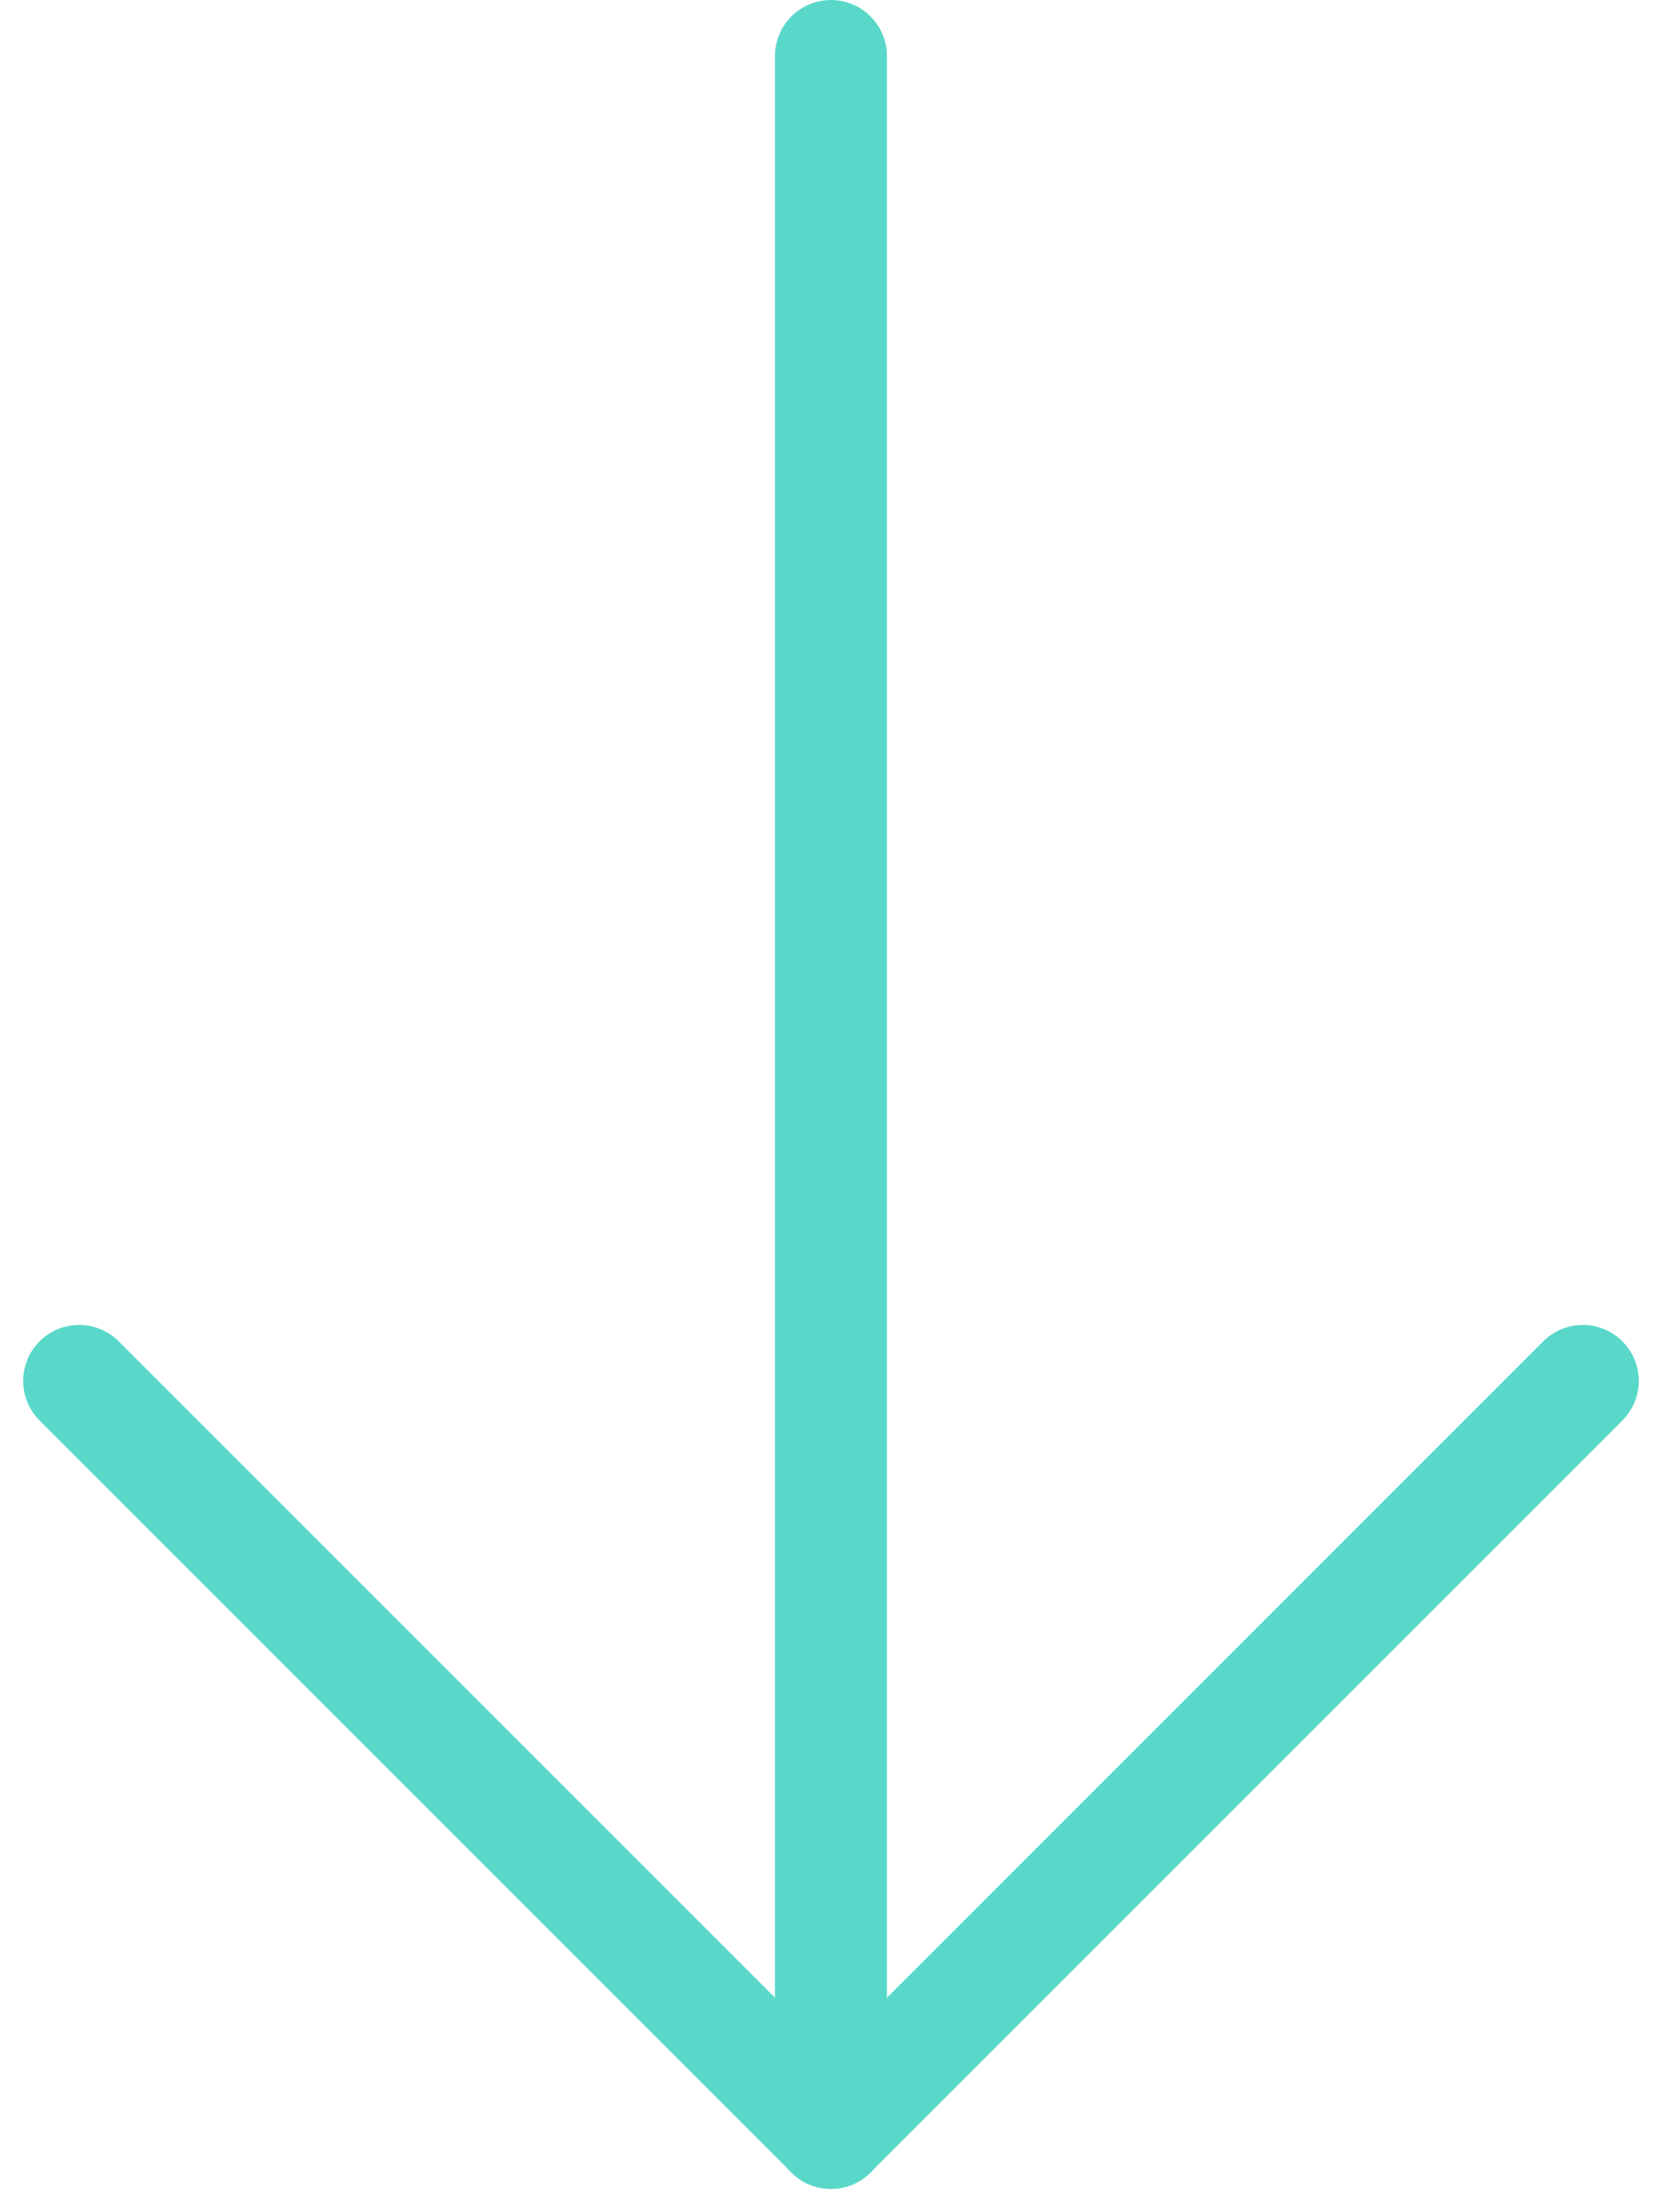
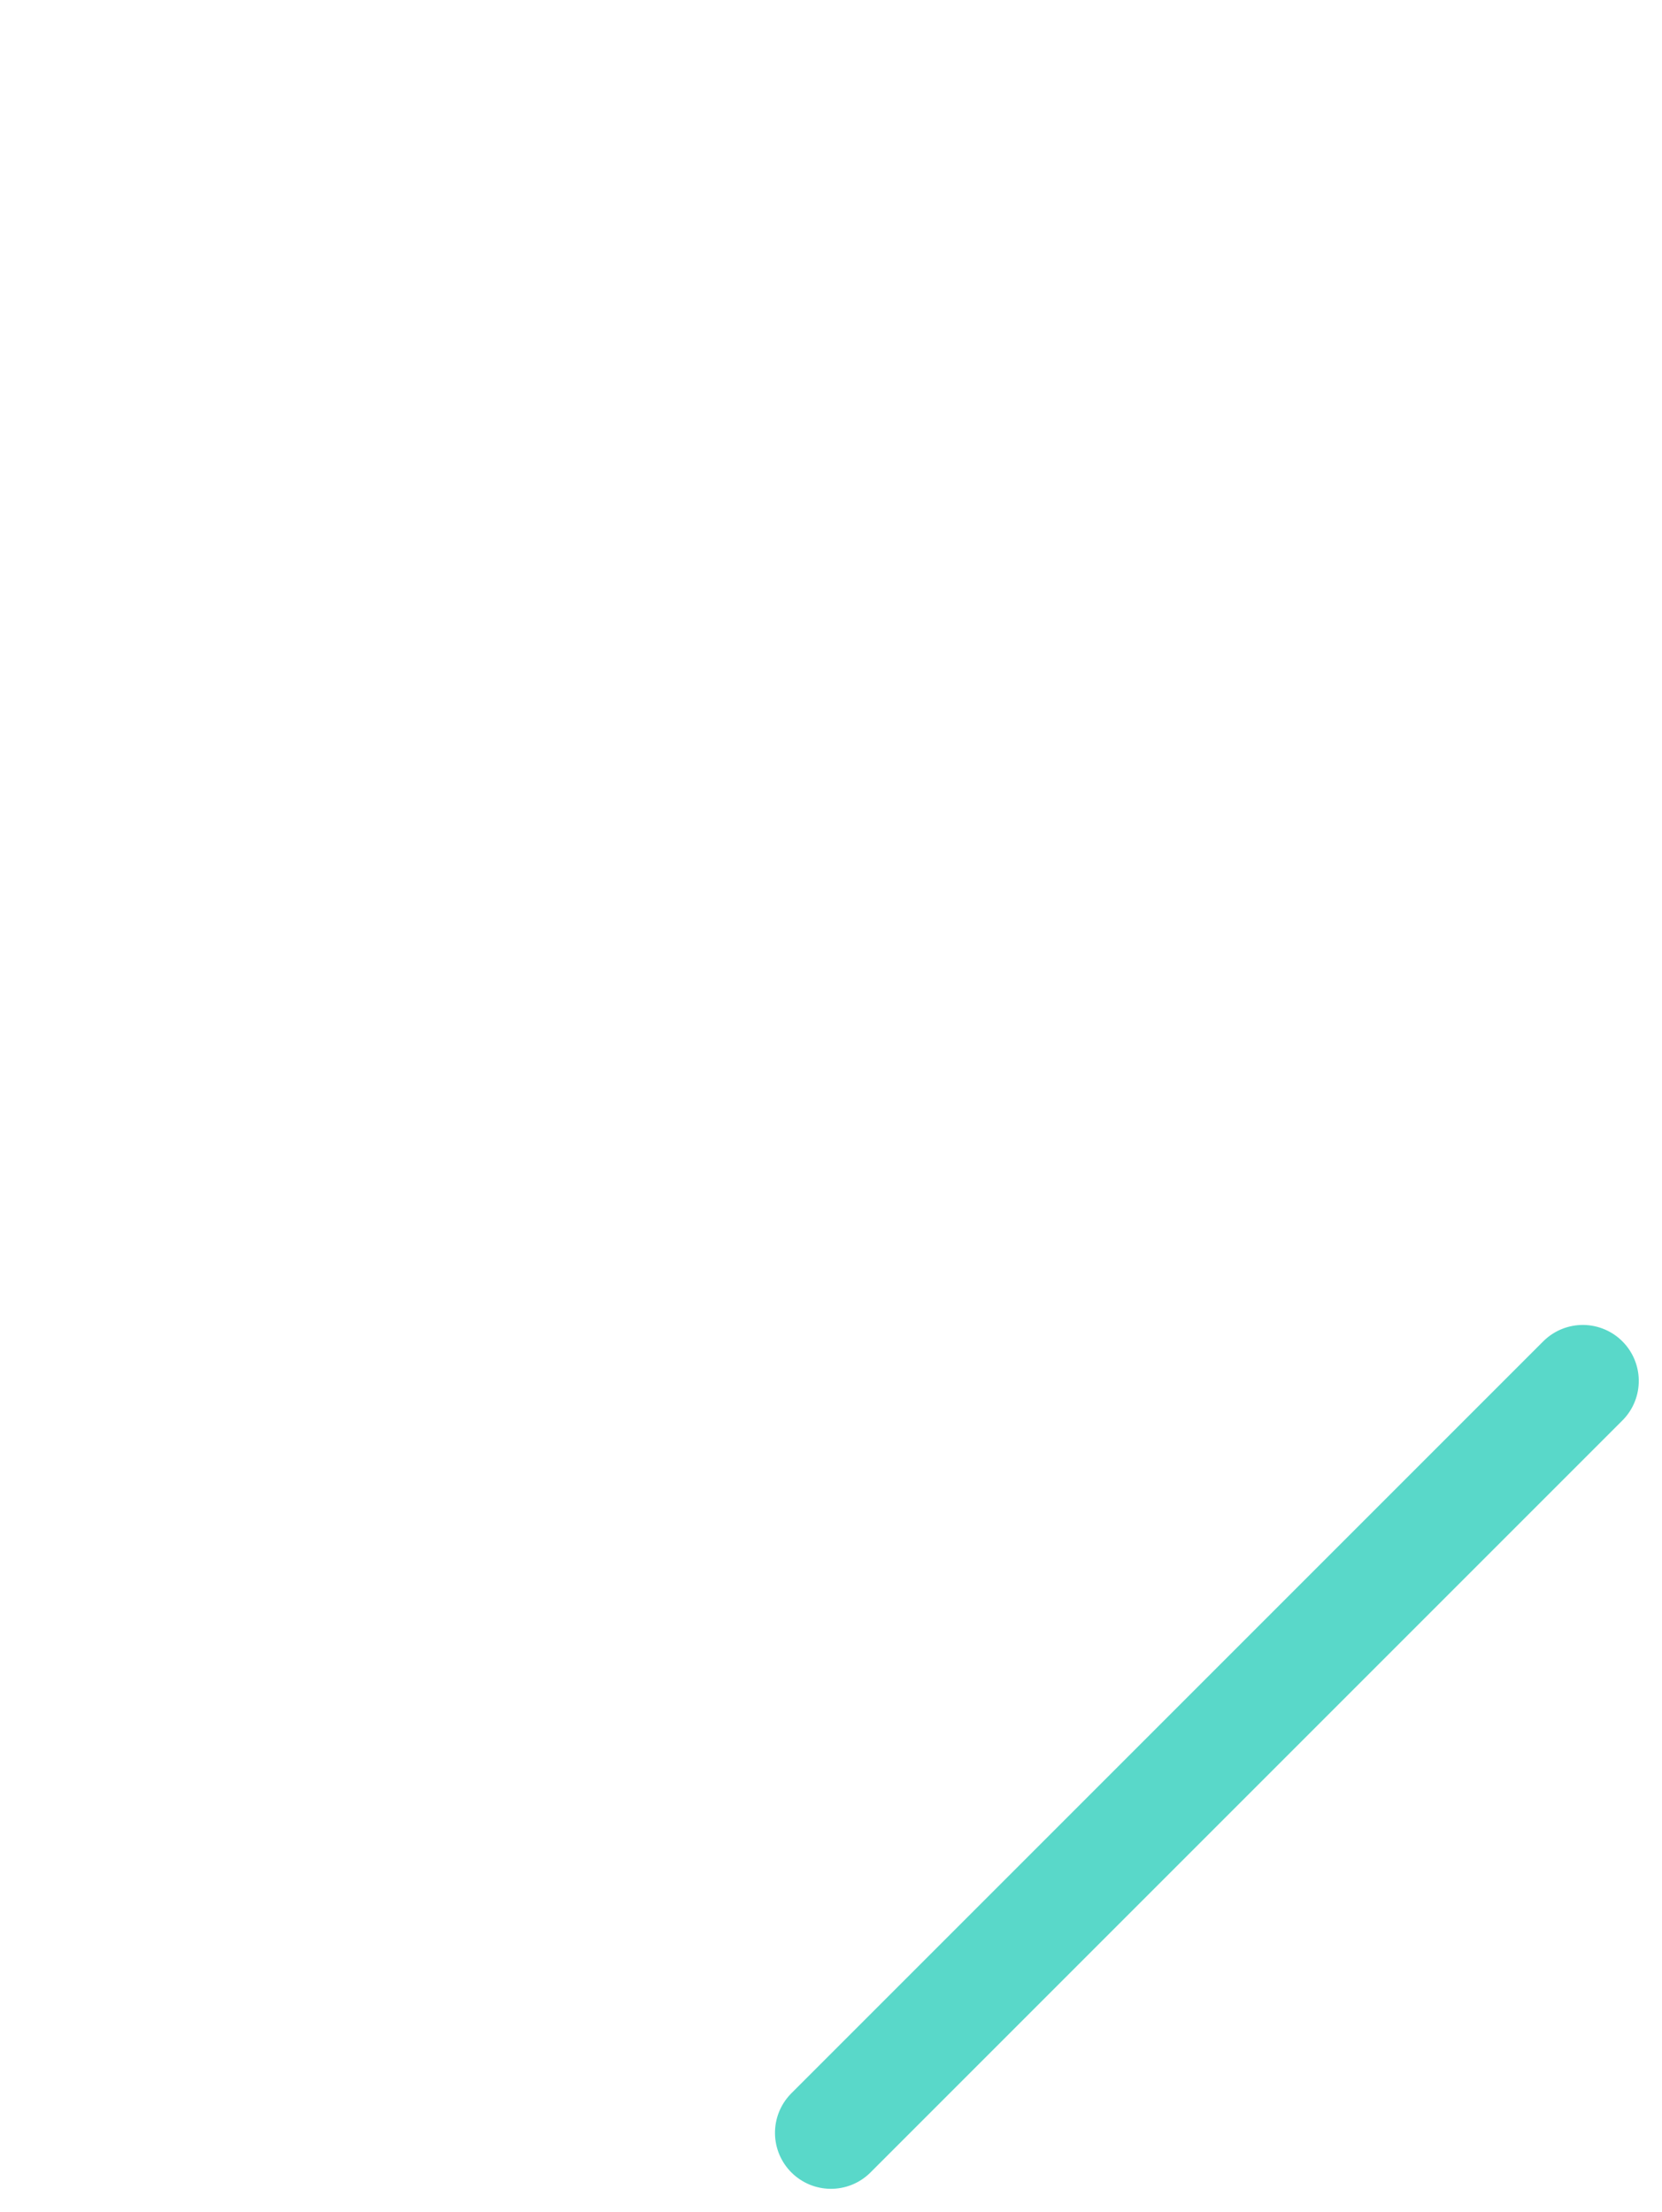
<svg xmlns="http://www.w3.org/2000/svg" width="29.698" height="39.523" viewBox="0 0 29.698 39.523">
  <g id="Group_3250" data-name="Group 3250" transform="translate(28.283 38.108) rotate(180)">
-     <line id="Line_642" data-name="Line 642" x2="19" transform="translate(26.869 13.435) rotate(-135)" fill="none" stroke="#59d8c9" stroke-linecap="round" stroke-width="2" />
    <line id="Line_643" data-name="Line 643" x2="19" transform="translate(0 13.435) rotate(-45)" fill="none" stroke="#59d8c9" stroke-linecap="round" stroke-width="2" />
-     <line id="Line_1386" data-name="Line 1386" y1="37.109" transform="translate(13.435 -0.001)" fill="none" stroke="#59d8c9" stroke-linecap="round" stroke-width="2" />
  </g>
</svg>